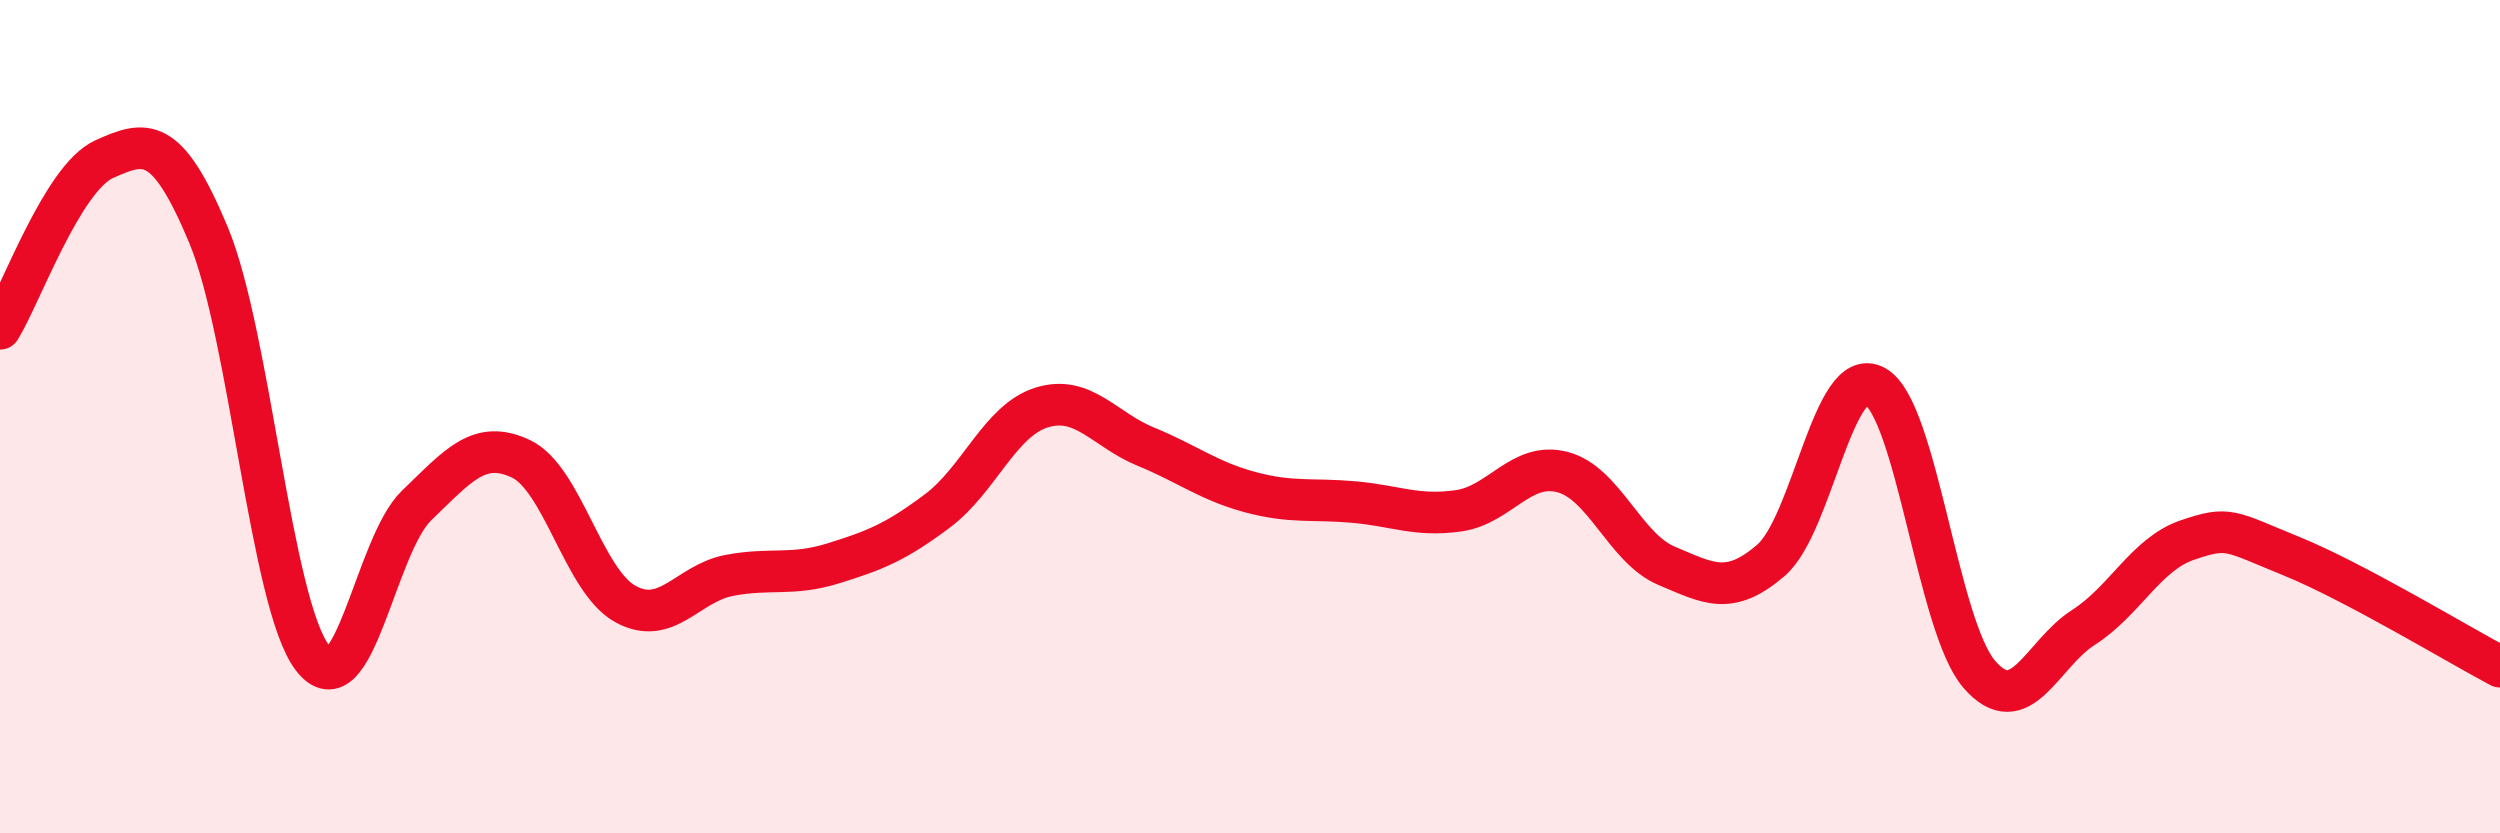
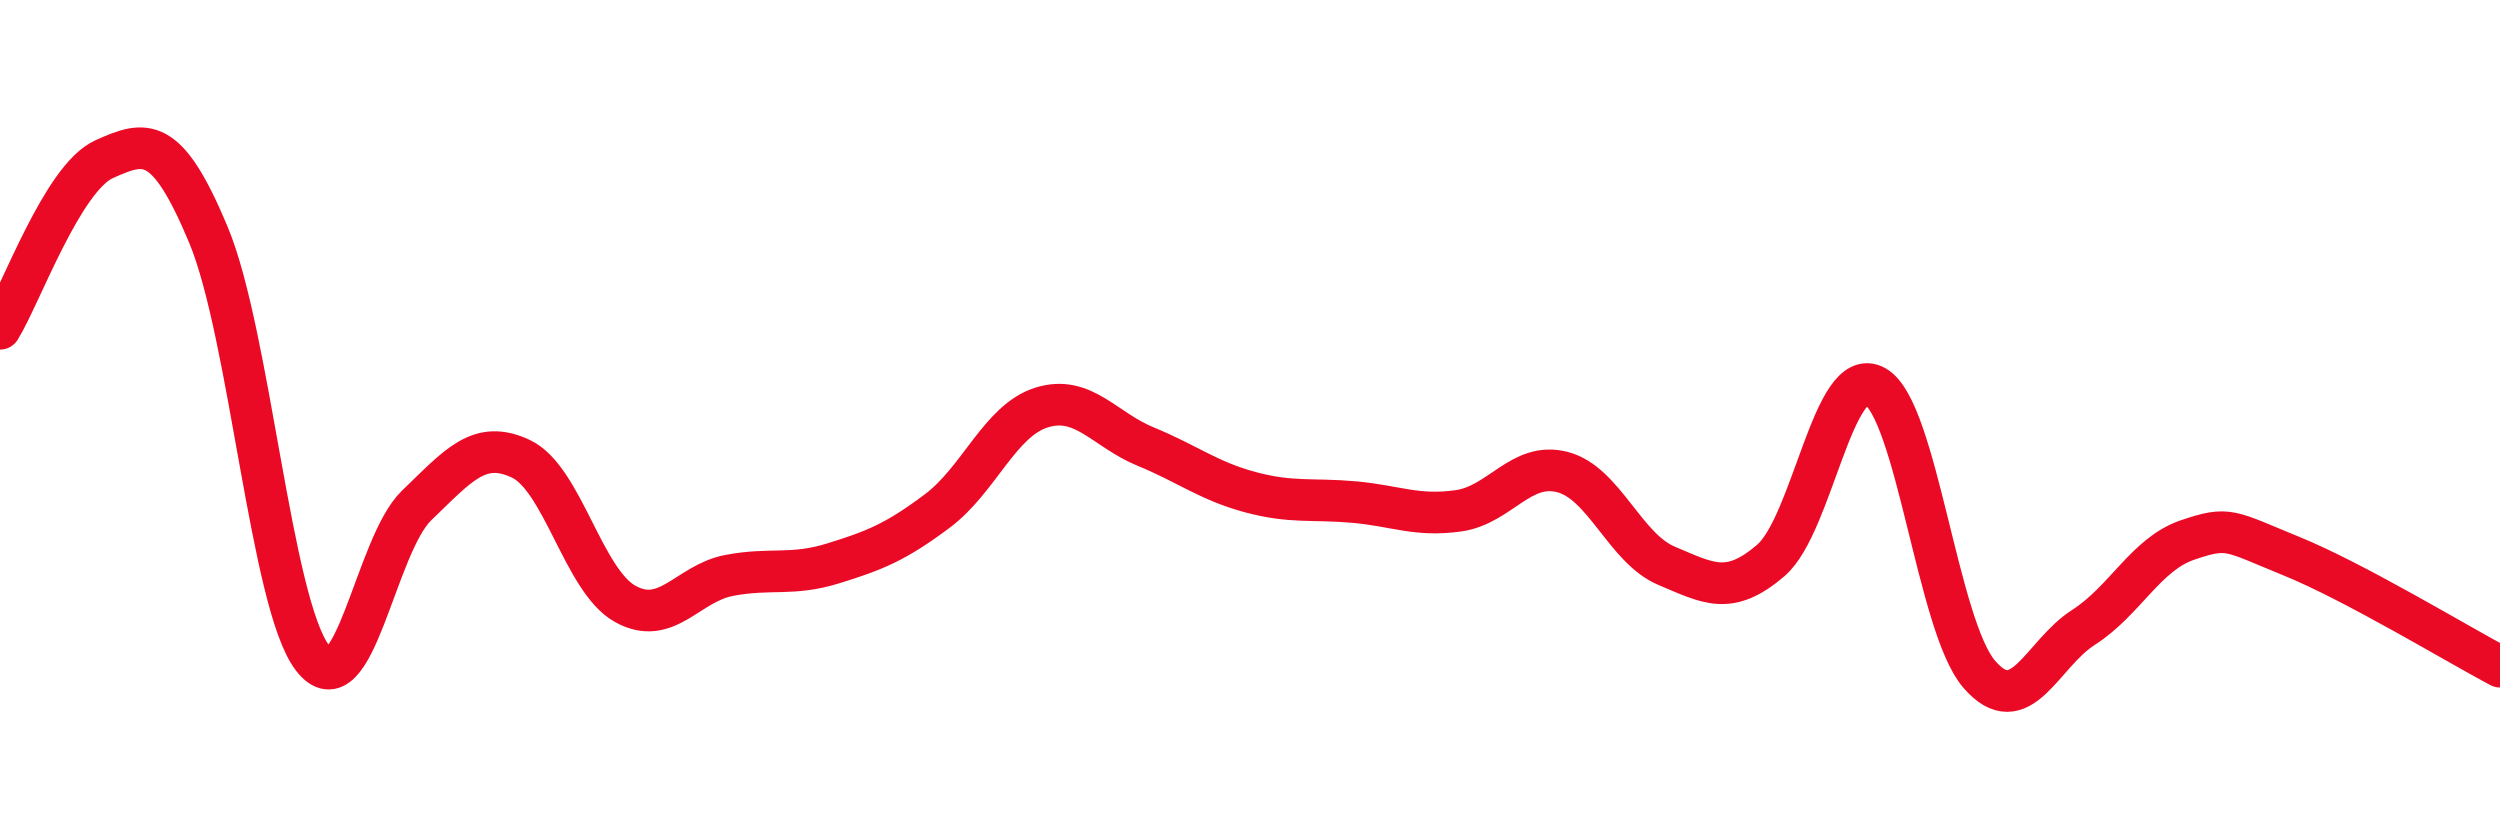
<svg xmlns="http://www.w3.org/2000/svg" width="60" height="20" viewBox="0 0 60 20">
-   <path d="M 0,7.89 C 0.5,7.08 1.5,4.27 2.5,3.82 C 3.5,3.37 4,3.24 5,5.63 C 6,8.02 6.5,14.49 7.5,15.79 C 8.5,17.09 9,13.09 10,12.13 C 11,11.17 11.5,10.54 12.5,11.01 C 13.5,11.48 14,13.93 15,14.49 C 16,15.05 16.5,14 17.5,13.81 C 18.5,13.62 19,13.83 20,13.52 C 21,13.21 21.5,13.01 22.5,12.26 C 23.5,11.51 24,10.09 25,9.78 C 26,9.47 26.5,10.31 27.5,10.72 C 28.5,11.13 29,11.54 30,11.81 C 31,12.08 31.5,11.96 32.5,12.05 C 33.5,12.14 34,12.4 35,12.26 C 36,12.12 36.5,11.07 37.5,11.33 C 38.5,11.59 39,13.16 40,13.58 C 41,14 41.5,14.31 42.5,13.45 C 43.5,12.59 44,8.72 45,9.27 C 46,9.82 46.5,15.02 47.5,16.18 C 48.5,17.34 49,15.7 50,15.06 C 51,14.42 51.5,13.3 52.5,12.96 C 53.5,12.62 53.5,12.74 55,13.35 C 56.5,13.96 59,15.47 60,16L60 20L0 20Z" fill="#EB0A25" opacity="0.1" stroke-linecap="round" stroke-linejoin="round" />
  <path d="M 0,7.89 C 0.5,7.08 1.5,4.27 2.5,3.82 C 3.5,3.37 4,3.24 5,5.63 C 6,8.02 6.5,14.49 7.5,15.79 C 8.5,17.09 9,13.09 10,12.13 C 11,11.17 11.5,10.54 12.5,11.01 C 13.5,11.48 14,13.93 15,14.49 C 16,15.05 16.5,14 17.5,13.81 C 18.5,13.62 19,13.83 20,13.52 C 21,13.21 21.5,13.01 22.5,12.26 C 23.5,11.51 24,10.09 25,9.78 C 26,9.47 26.5,10.31 27.5,10.72 C 28.5,11.13 29,11.54 30,11.81 C 31,12.08 31.5,11.96 32.5,12.05 C 33.5,12.14 34,12.4 35,12.26 C 36,12.12 36.5,11.07 37.5,11.33 C 38.5,11.59 39,13.16 40,13.58 C 41,14 41.5,14.31 42.5,13.45 C 43.5,12.59 44,8.72 45,9.27 C 46,9.82 46.5,15.02 47.5,16.18 C 48.5,17.34 49,15.7 50,15.06 C 51,14.42 51.5,13.3 52.5,12.96 C 53.5,12.62 53.5,12.74 55,13.35 C 56.5,13.96 59,15.47 60,16" stroke="#EB0A25" stroke-width="1" fill="none" stroke-linecap="round" stroke-linejoin="round" />
</svg>